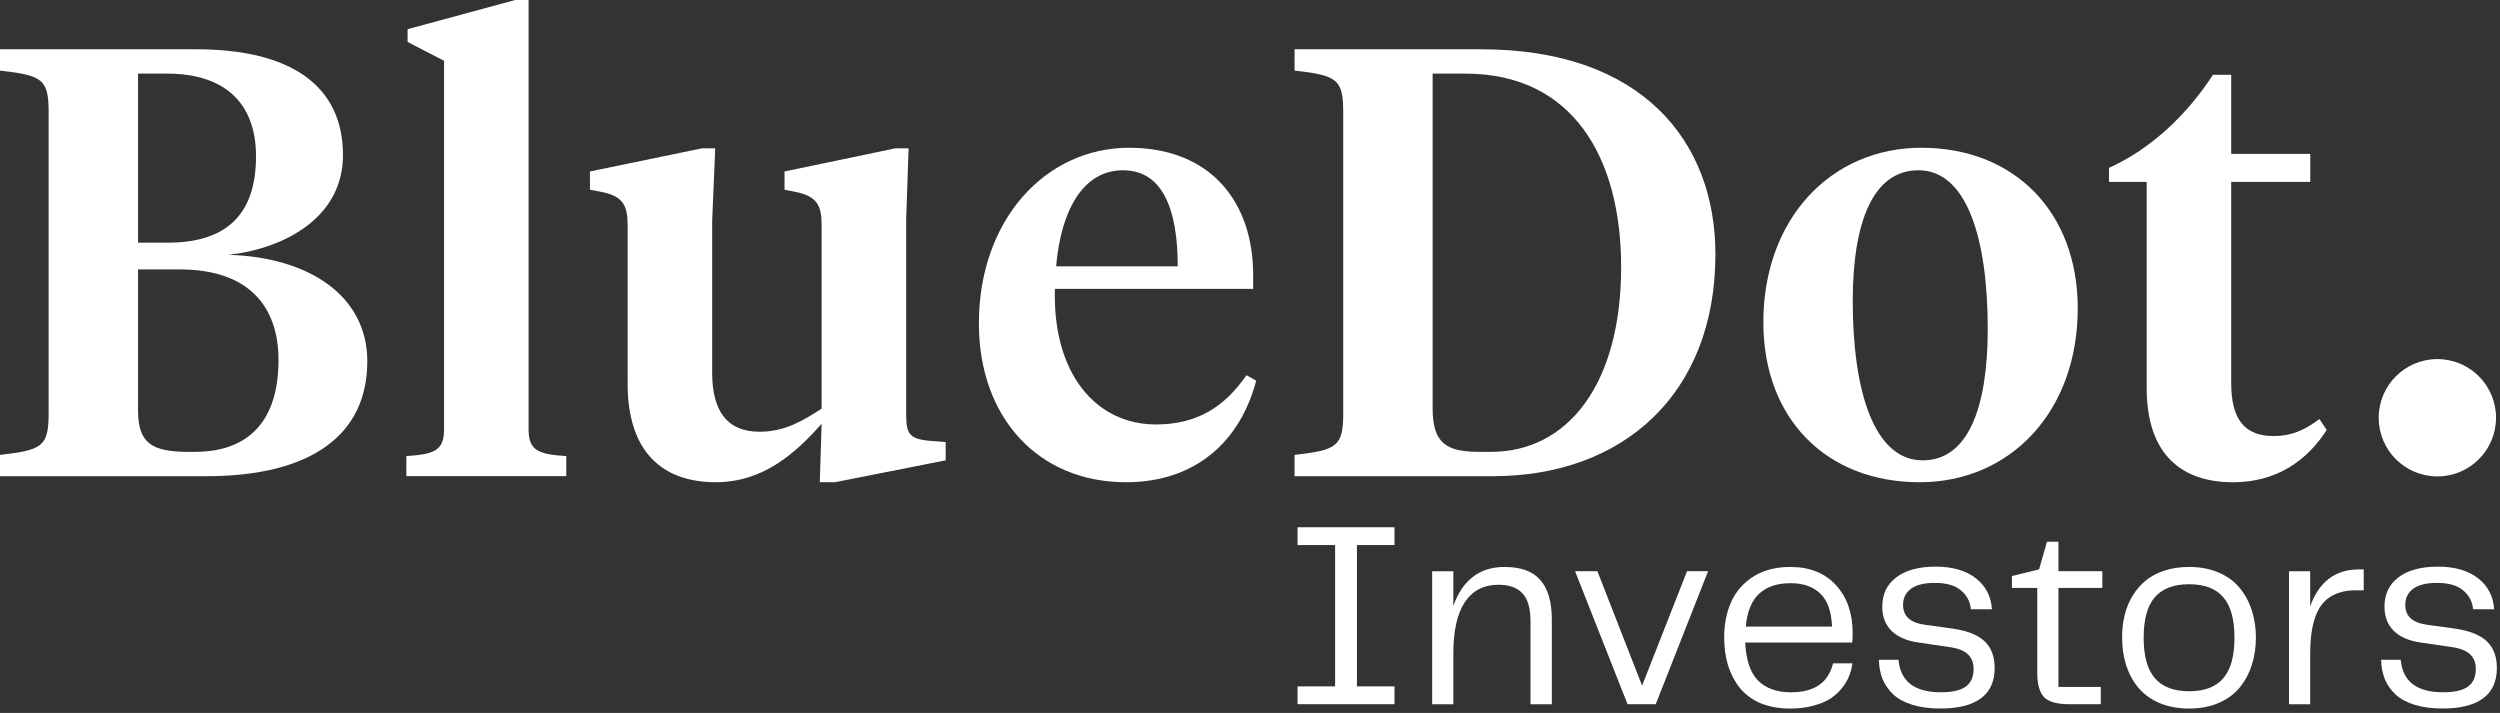
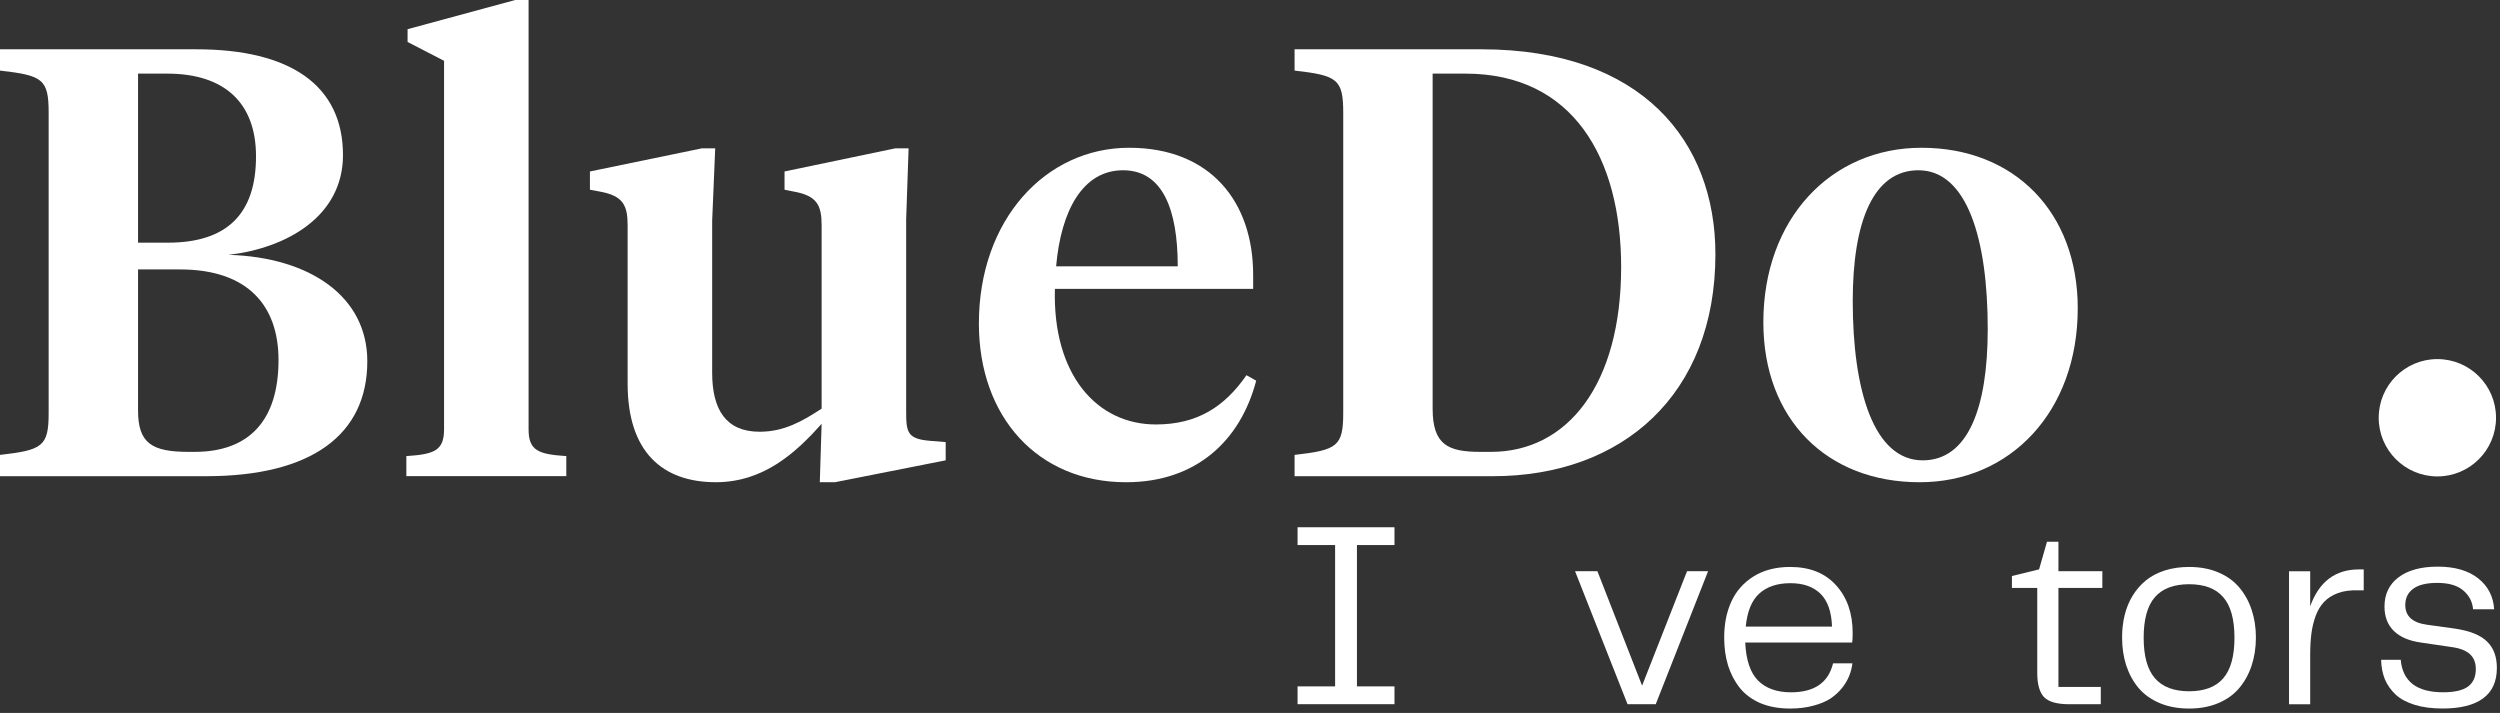
<svg xmlns="http://www.w3.org/2000/svg" width="263" height="75" viewBox="0 0 263 75" fill="none">
  <rect x="0" y="0" width="263" height="75" fill="#333333" stroke="none" />
-   <path d="M234.723 7.871V16.188H243.04V19.131H234.723V40.306C234.723 44.209 236.195 45.872 239.201 45.872C240.993 45.872 242.4 45.296 243.999 44.081L244.767 45.232C242.72 48.431 239.521 50.734 234.915 50.734C229.669 50.734 225.831 47.983 225.831 40.818V19.131H221.864V17.659C226.278 15.676 230.053 12.093 232.804 7.871H234.723Z" fill="white" />
  <path d="M202.265 48.428C206.999 48.428 209.11 42.99 209.11 34.609C209.11 25.141 206.935 17.912 201.817 17.912C197.083 17.912 194.908 23.286 194.908 31.666C194.908 41.135 197.147 48.428 202.265 48.428ZM201.945 50.731C192.157 50.731 185.504 44.078 185.504 33.906C185.504 23.03 192.605 15.545 202.137 15.545C211.925 15.545 218.579 22.326 218.579 32.434C218.579 43.31 211.477 50.731 201.945 50.731Z" fill="white" />
  <path d="M154.167 7.745H150.713V42.994C150.713 46.769 152.312 47.536 155.703 47.536H156.854C164.915 47.536 170.545 40.435 170.545 28.088C170.545 16.637 165.491 7.745 154.167 7.745ZM157.046 50.096H136.19V47.856C140.669 47.345 141.308 46.961 141.308 43.442V11.839C141.308 8.32 140.669 7.936 136.19 7.425V5.186H155.831C172.784 5.186 180.461 14.91 180.461 26.745C180.461 41.523 170.673 50.096 157.046 50.096Z" fill="white" />
  <path d="M118.781 15.545C127.354 15.545 131.832 21.239 131.832 28.916V30.387H110.976C110.72 39.343 115.327 44.653 121.596 44.653C125.946 44.653 128.825 42.798 131.128 39.471L132.152 40.047C130.488 46.38 125.818 50.731 118.461 50.731C109.185 50.731 102.979 43.886 102.979 34.033C102.979 23.094 110.017 15.545 118.781 15.545ZM118.141 17.912C113.919 17.912 111.616 22.134 111.104 28.02H123.899C123.899 22.006 122.3 17.912 118.141 17.912Z" fill="white" />
  <path d="M95.328 23.092V43.308C95.328 45.483 95.456 46.187 97.887 46.379L99.486 46.507V48.426L87.843 50.729H86.243L86.435 44.588C83.748 47.595 80.358 50.729 75.304 50.729C69.674 50.729 66.027 47.531 66.027 40.365V23.732C66.027 21.621 65.58 20.597 63.085 20.15L62.061 19.958V18.038L73.832 15.607H75.24L74.92 23.22V39.214C74.92 43.116 76.391 45.419 79.91 45.419C82.469 45.419 84.388 44.332 86.435 42.988V23.732C86.435 21.621 85.987 20.597 83.492 20.15L82.533 19.958V18.038L94.176 15.607H95.584L95.328 23.092Z" fill="white" />
  <path d="M55.607 0V45.166C55.607 47.405 56.631 47.789 59.574 47.981V50.092H42.748V47.981C45.691 47.789 46.715 47.405 46.715 45.166V6.397L42.877 4.414V3.071L54.2 0H55.607Z" fill="white" />
  <path d="M18.936 28.344H14.522V43.186C14.522 46.641 15.994 47.536 19.832 47.536H20.472C26.23 47.536 29.3 44.21 29.3 37.876C29.3 32.183 26.102 28.344 18.936 28.344ZM17.593 7.745H14.522V25.529H17.657C23.926 25.529 26.933 22.459 26.933 16.445C26.933 10.751 23.543 7.745 17.593 7.745ZM21.687 50.096H0V47.856C4.478 47.345 5.118 46.961 5.118 43.442V11.839C5.118 8.32 4.478 7.936 0 7.425V5.186H20.664C30.516 5.186 36.081 8.96 36.081 16.317C36.081 22.779 30.132 26.105 24.054 26.809C32.563 27.065 38.641 31.159 38.641 38.004C38.641 45.745 32.755 50.096 21.687 50.096Z" fill="white" />
  <path d="M250.493 69.41H252.557C252.757 71.688 254.242 72.827 257.012 72.827C258.215 72.827 259.089 72.626 259.636 72.225C260.183 71.815 260.456 71.205 260.456 70.394C260.456 69.72 260.251 69.196 259.841 68.823C259.431 68.44 258.789 68.189 257.914 68.071L254.661 67.593C253.431 67.419 252.488 67.014 251.832 66.376C251.176 65.729 250.848 64.873 250.848 63.807C250.848 62.504 251.34 61.479 252.324 60.732C253.318 59.985 254.693 59.611 256.452 59.611C258.247 59.611 259.663 60.021 260.702 60.841C261.741 61.661 262.301 62.745 262.383 64.094H260.169C260.096 63.292 259.75 62.632 259.13 62.112C258.511 61.584 257.6 61.32 256.397 61.32C255.258 61.32 254.411 61.529 253.855 61.948C253.308 62.358 253.035 62.923 253.035 63.643C253.035 64.818 253.791 65.511 255.304 65.72L258.269 66.13C259.846 66.367 260.971 66.823 261.645 67.497C262.328 68.162 262.67 69.087 262.67 70.271C262.67 71.692 262.187 72.758 261.221 73.469C260.256 74.18 258.834 74.535 256.957 74.535C255.846 74.535 254.871 74.407 254.033 74.152C253.204 73.897 252.534 73.537 252.024 73.073C251.523 72.599 251.145 72.061 250.889 71.46C250.643 70.85 250.511 70.166 250.493 69.41Z" fill="white" />
  <path d="M248.157 59.902H248.663V62.103H248.075C247.264 62.075 246.558 62.171 245.957 62.39C245.365 62.608 244.882 62.913 244.508 63.305C244.135 63.688 243.834 64.184 243.606 64.795C243.388 65.396 243.237 66.025 243.155 66.681C243.073 67.337 243.032 68.088 243.032 68.936V74.088H240.805V60.094H243.032V63.784C243.962 61.196 245.67 59.902 248.157 59.902Z" fill="white" />
  <path d="M230.296 74.539C229.139 74.539 228.105 74.348 227.194 73.965C226.292 73.582 225.554 73.054 224.98 72.38C224.415 71.705 223.982 70.917 223.681 70.015C223.39 69.113 223.244 68.129 223.244 67.063C223.244 66.225 223.335 65.437 223.517 64.699C223.7 63.952 223.982 63.269 224.365 62.649C224.747 62.03 225.212 61.497 225.759 61.05C226.315 60.604 226.975 60.258 227.74 60.012C228.515 59.766 229.367 59.643 230.296 59.643C231.444 59.643 232.469 59.834 233.371 60.217C234.273 60.599 235.006 61.128 235.571 61.802C236.145 62.476 236.578 63.26 236.87 64.153C237.17 65.045 237.321 66.016 237.321 67.063C237.321 68.129 237.17 69.113 236.87 70.015C236.578 70.908 236.145 71.696 235.571 72.38C235.006 73.054 234.273 73.582 233.371 73.965C232.469 74.348 231.444 74.539 230.296 74.539ZM225.513 67.091C225.513 69.022 225.909 70.444 226.702 71.355C227.494 72.266 228.692 72.721 230.296 72.721C231.9 72.721 233.093 72.27 233.877 71.368C234.669 70.457 235.066 69.031 235.066 67.091C235.066 65.141 234.669 63.715 233.877 62.813C233.093 61.911 231.9 61.46 230.296 61.46C228.692 61.46 227.494 61.911 226.702 62.813C225.909 63.715 225.513 65.141 225.513 67.091Z" fill="white" />
  <path d="M217.695 74.085C216.401 74.085 215.513 73.834 215.03 73.333C214.556 72.823 214.319 71.98 214.319 70.805V61.853H211.654V60.596L214.511 59.899L215.344 56.988H216.547V60.091H221.166V61.853H216.547V72.267H221.002V74.085H217.695Z" fill="white" />
-   <path d="M197.66 69.41H199.724C199.924 71.688 201.409 72.827 204.179 72.827C205.382 72.827 206.256 72.626 206.803 72.225C207.35 71.815 207.623 71.205 207.623 70.394C207.623 69.72 207.418 69.196 207.008 68.823C206.598 68.44 205.956 68.189 205.081 68.071L201.828 67.593C200.598 67.419 199.655 67.014 198.999 66.376C198.343 65.729 198.015 64.873 198.015 63.807C198.015 62.504 198.507 61.479 199.491 60.732C200.485 59.985 201.86 59.611 203.619 59.611C205.414 59.611 206.83 60.021 207.869 60.841C208.908 61.661 209.468 62.745 209.55 64.094H207.336C207.263 63.292 206.917 62.632 206.297 62.112C205.678 61.584 204.767 61.32 203.564 61.32C202.425 61.32 201.578 61.529 201.022 61.948C200.475 62.358 200.202 62.923 200.202 63.643C200.202 64.818 200.958 65.511 202.471 65.72L205.436 66.13C207.013 66.367 208.138 66.823 208.812 67.497C209.495 68.162 209.837 69.087 209.837 70.271C209.837 71.692 209.354 72.758 208.388 73.469C207.423 74.18 206.001 74.535 204.124 74.535C203.013 74.535 202.038 74.407 201.2 74.152C200.371 73.897 199.701 73.537 199.191 73.073C198.69 72.599 198.312 72.061 198.056 71.46C197.81 70.85 197.678 70.166 197.66 69.41Z" fill="white" />
  <path d="M188.409 72.831C190.869 72.831 192.345 71.815 192.837 69.783H194.873C194.819 70.239 194.705 70.68 194.532 71.109C194.368 71.528 194.117 71.951 193.78 72.38C193.443 72.799 193.038 73.168 192.564 73.487C192.09 73.796 191.489 74.047 190.76 74.238C190.031 74.439 189.22 74.539 188.327 74.539C187.152 74.539 186.113 74.352 185.211 73.979C184.318 73.596 183.594 73.063 183.038 72.38C182.492 71.696 182.077 70.908 181.795 70.015C181.521 69.123 181.385 68.138 181.385 67.063C181.385 65.642 181.635 64.385 182.136 63.291C182.638 62.189 183.417 61.305 184.473 60.64C185.539 59.975 186.824 59.643 188.327 59.643C190.386 59.643 191.994 60.285 193.152 61.569C194.318 62.845 194.901 64.526 194.901 66.612C194.901 67.041 194.883 67.369 194.846 67.596H183.599C183.681 69.437 184.132 70.772 184.952 71.601C185.781 72.421 186.933 72.831 188.409 72.831ZM188.355 61.351C186.97 61.351 185.876 61.715 185.075 62.444C184.282 63.164 183.808 64.321 183.653 65.915H192.728C192.673 64.348 192.268 63.196 191.512 62.458C190.755 61.72 189.703 61.351 188.355 61.351Z" fill="white" />
  <path d="M177.477 60.09H179.691L174.183 74.084H171.218L165.696 60.09H168.047L172.748 72.13L177.477 60.09Z" fill="white" />
-   <path d="M158.276 59.643C159.998 59.643 161.256 60.103 162.048 61.023C162.85 61.943 163.251 63.323 163.251 65.164V74.088H161.01V65.41C161.01 63.989 160.723 62.986 160.149 62.403C159.584 61.811 158.755 61.515 157.661 61.515C156.103 61.515 154.919 62.121 154.108 63.333C153.297 64.544 152.892 66.348 152.892 68.744V74.088H150.664V60.094H152.892V63.756C153.338 62.444 154.008 61.433 154.901 60.722C155.803 60.002 156.928 59.643 158.276 59.643Z" fill="white" />
  <path d="M146.7 57.339H142.75V72.208H146.7V74.08H136.505V72.208H140.454V57.339H136.505V55.467H146.7V57.339Z" fill="white" />
  <path d="M262.582 43.948C262.582 47.356 259.819 50.119 256.411 50.119C253.003 50.119 250.24 47.356 250.24 43.948C250.24 40.54 253.003 37.777 256.411 37.777C259.819 37.777 262.582 40.54 262.582 43.948Z" fill="white" />
</svg>